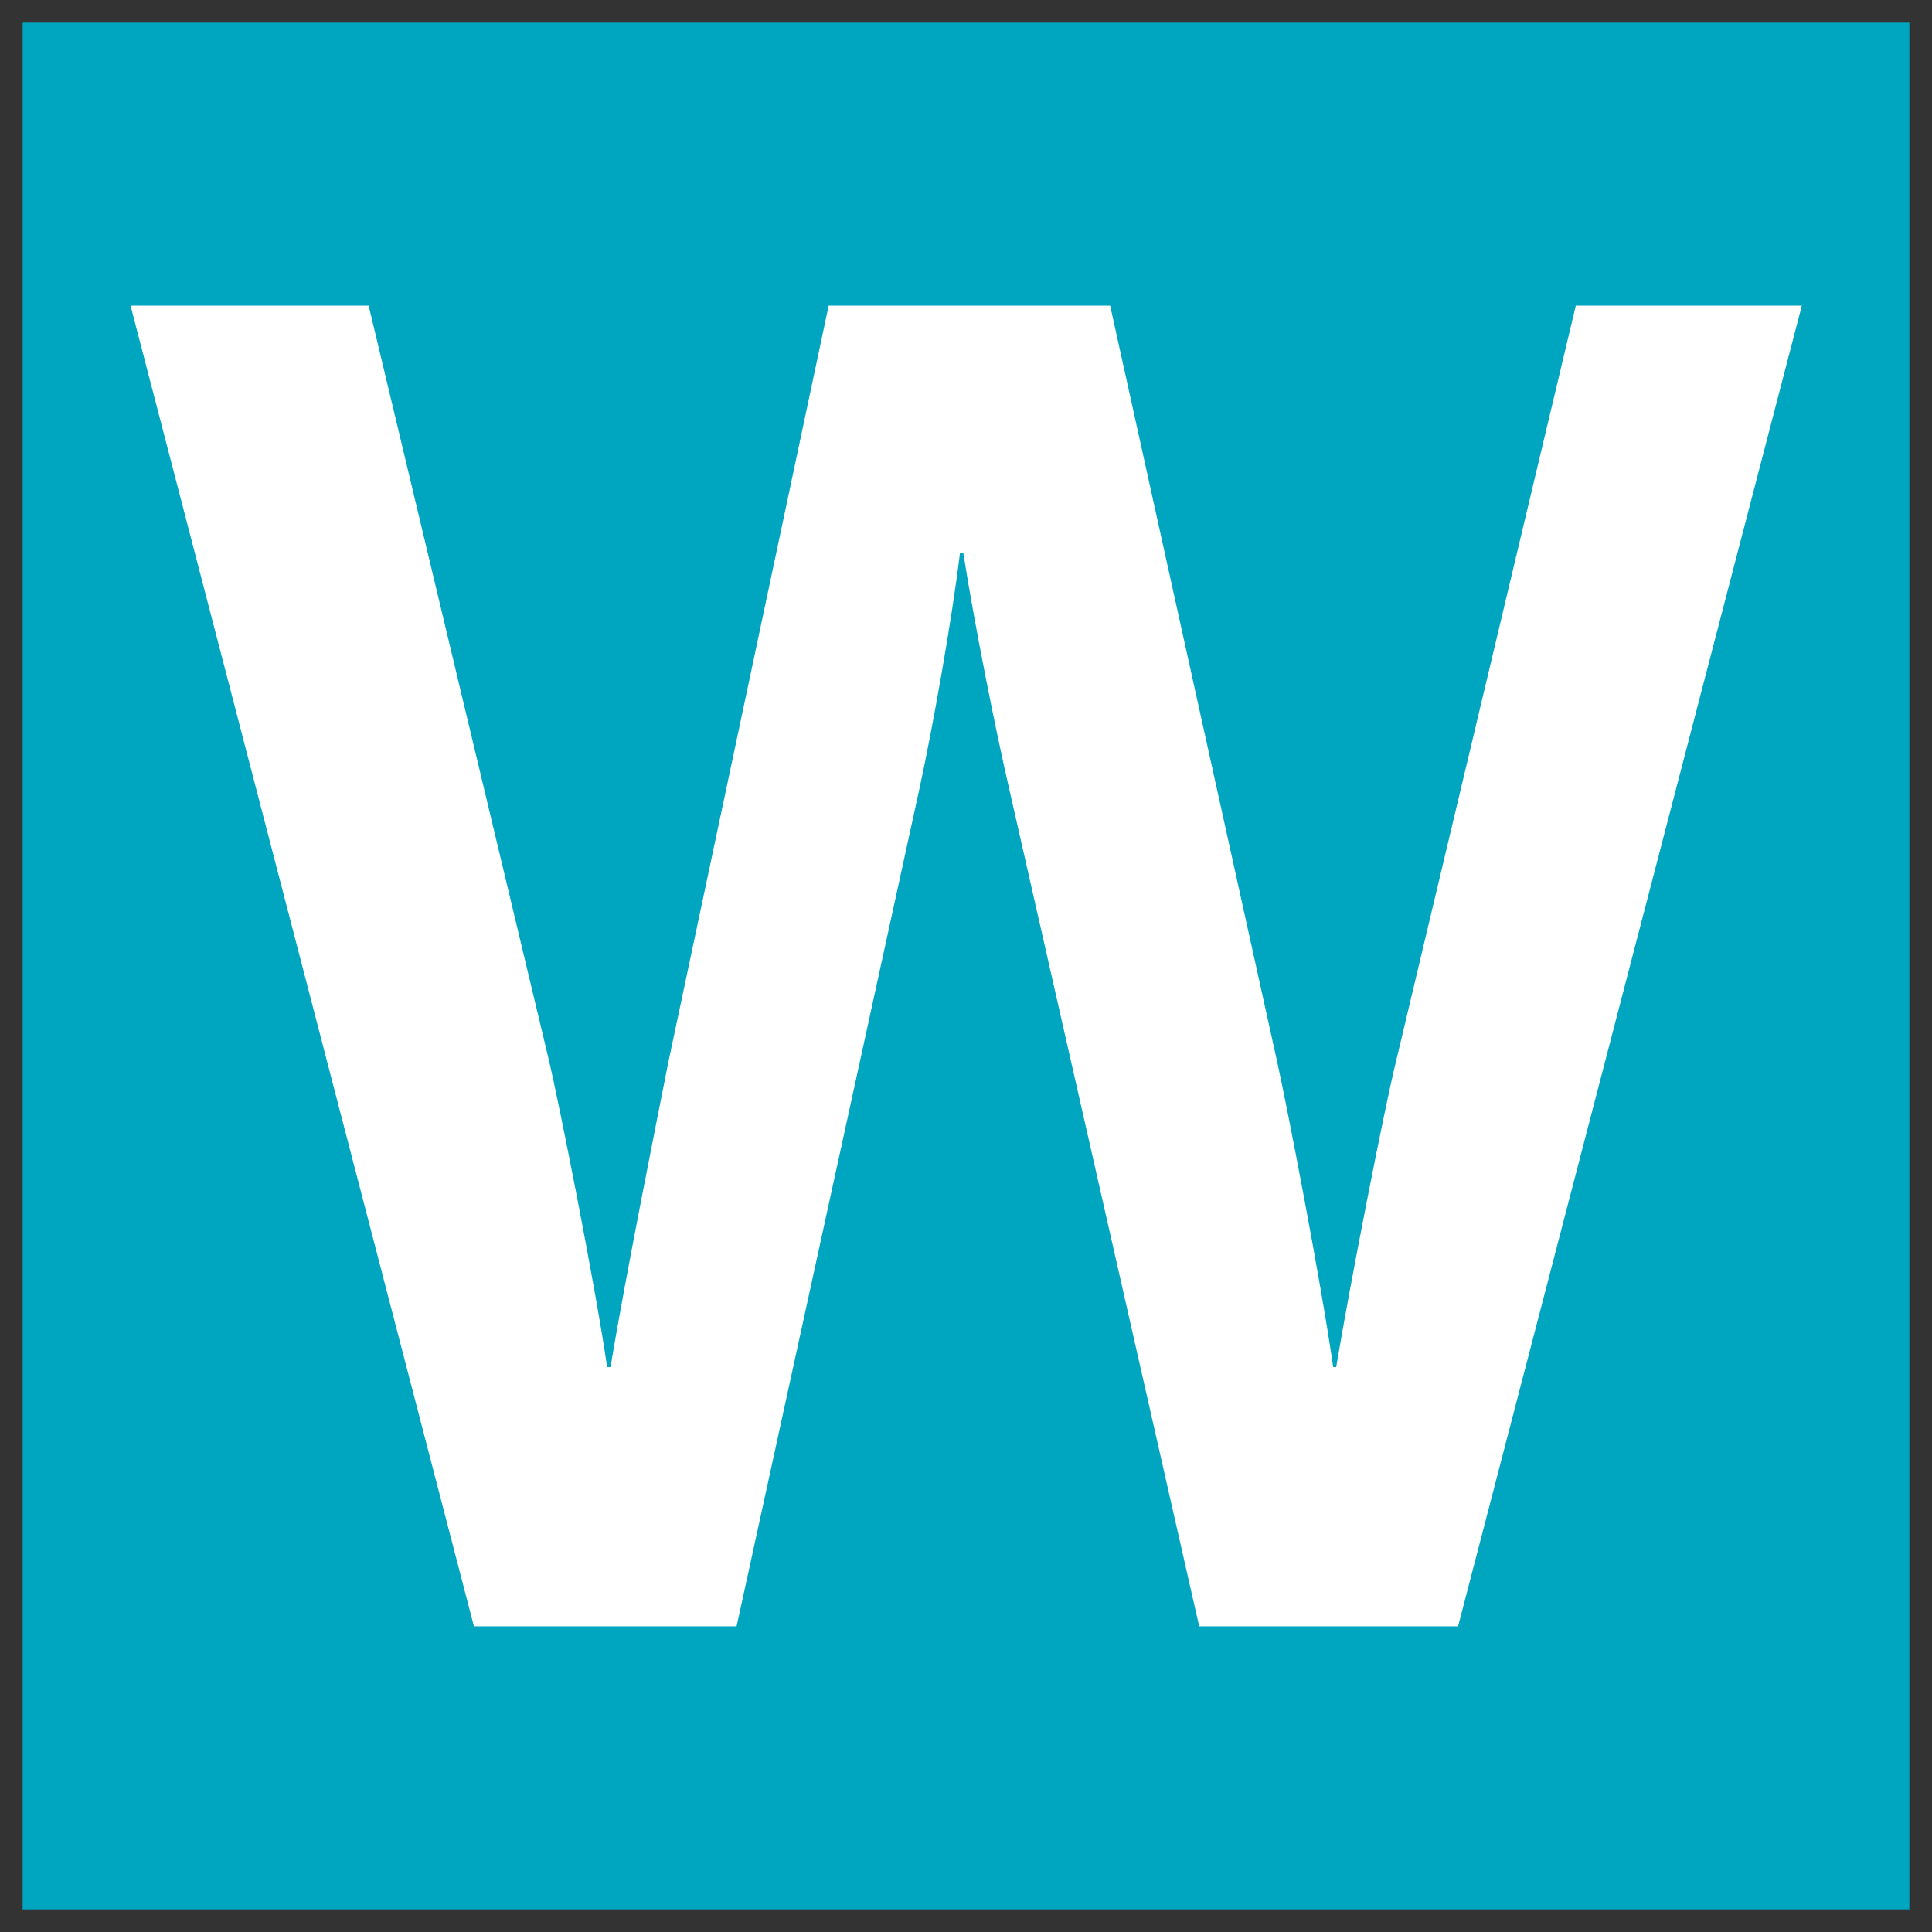
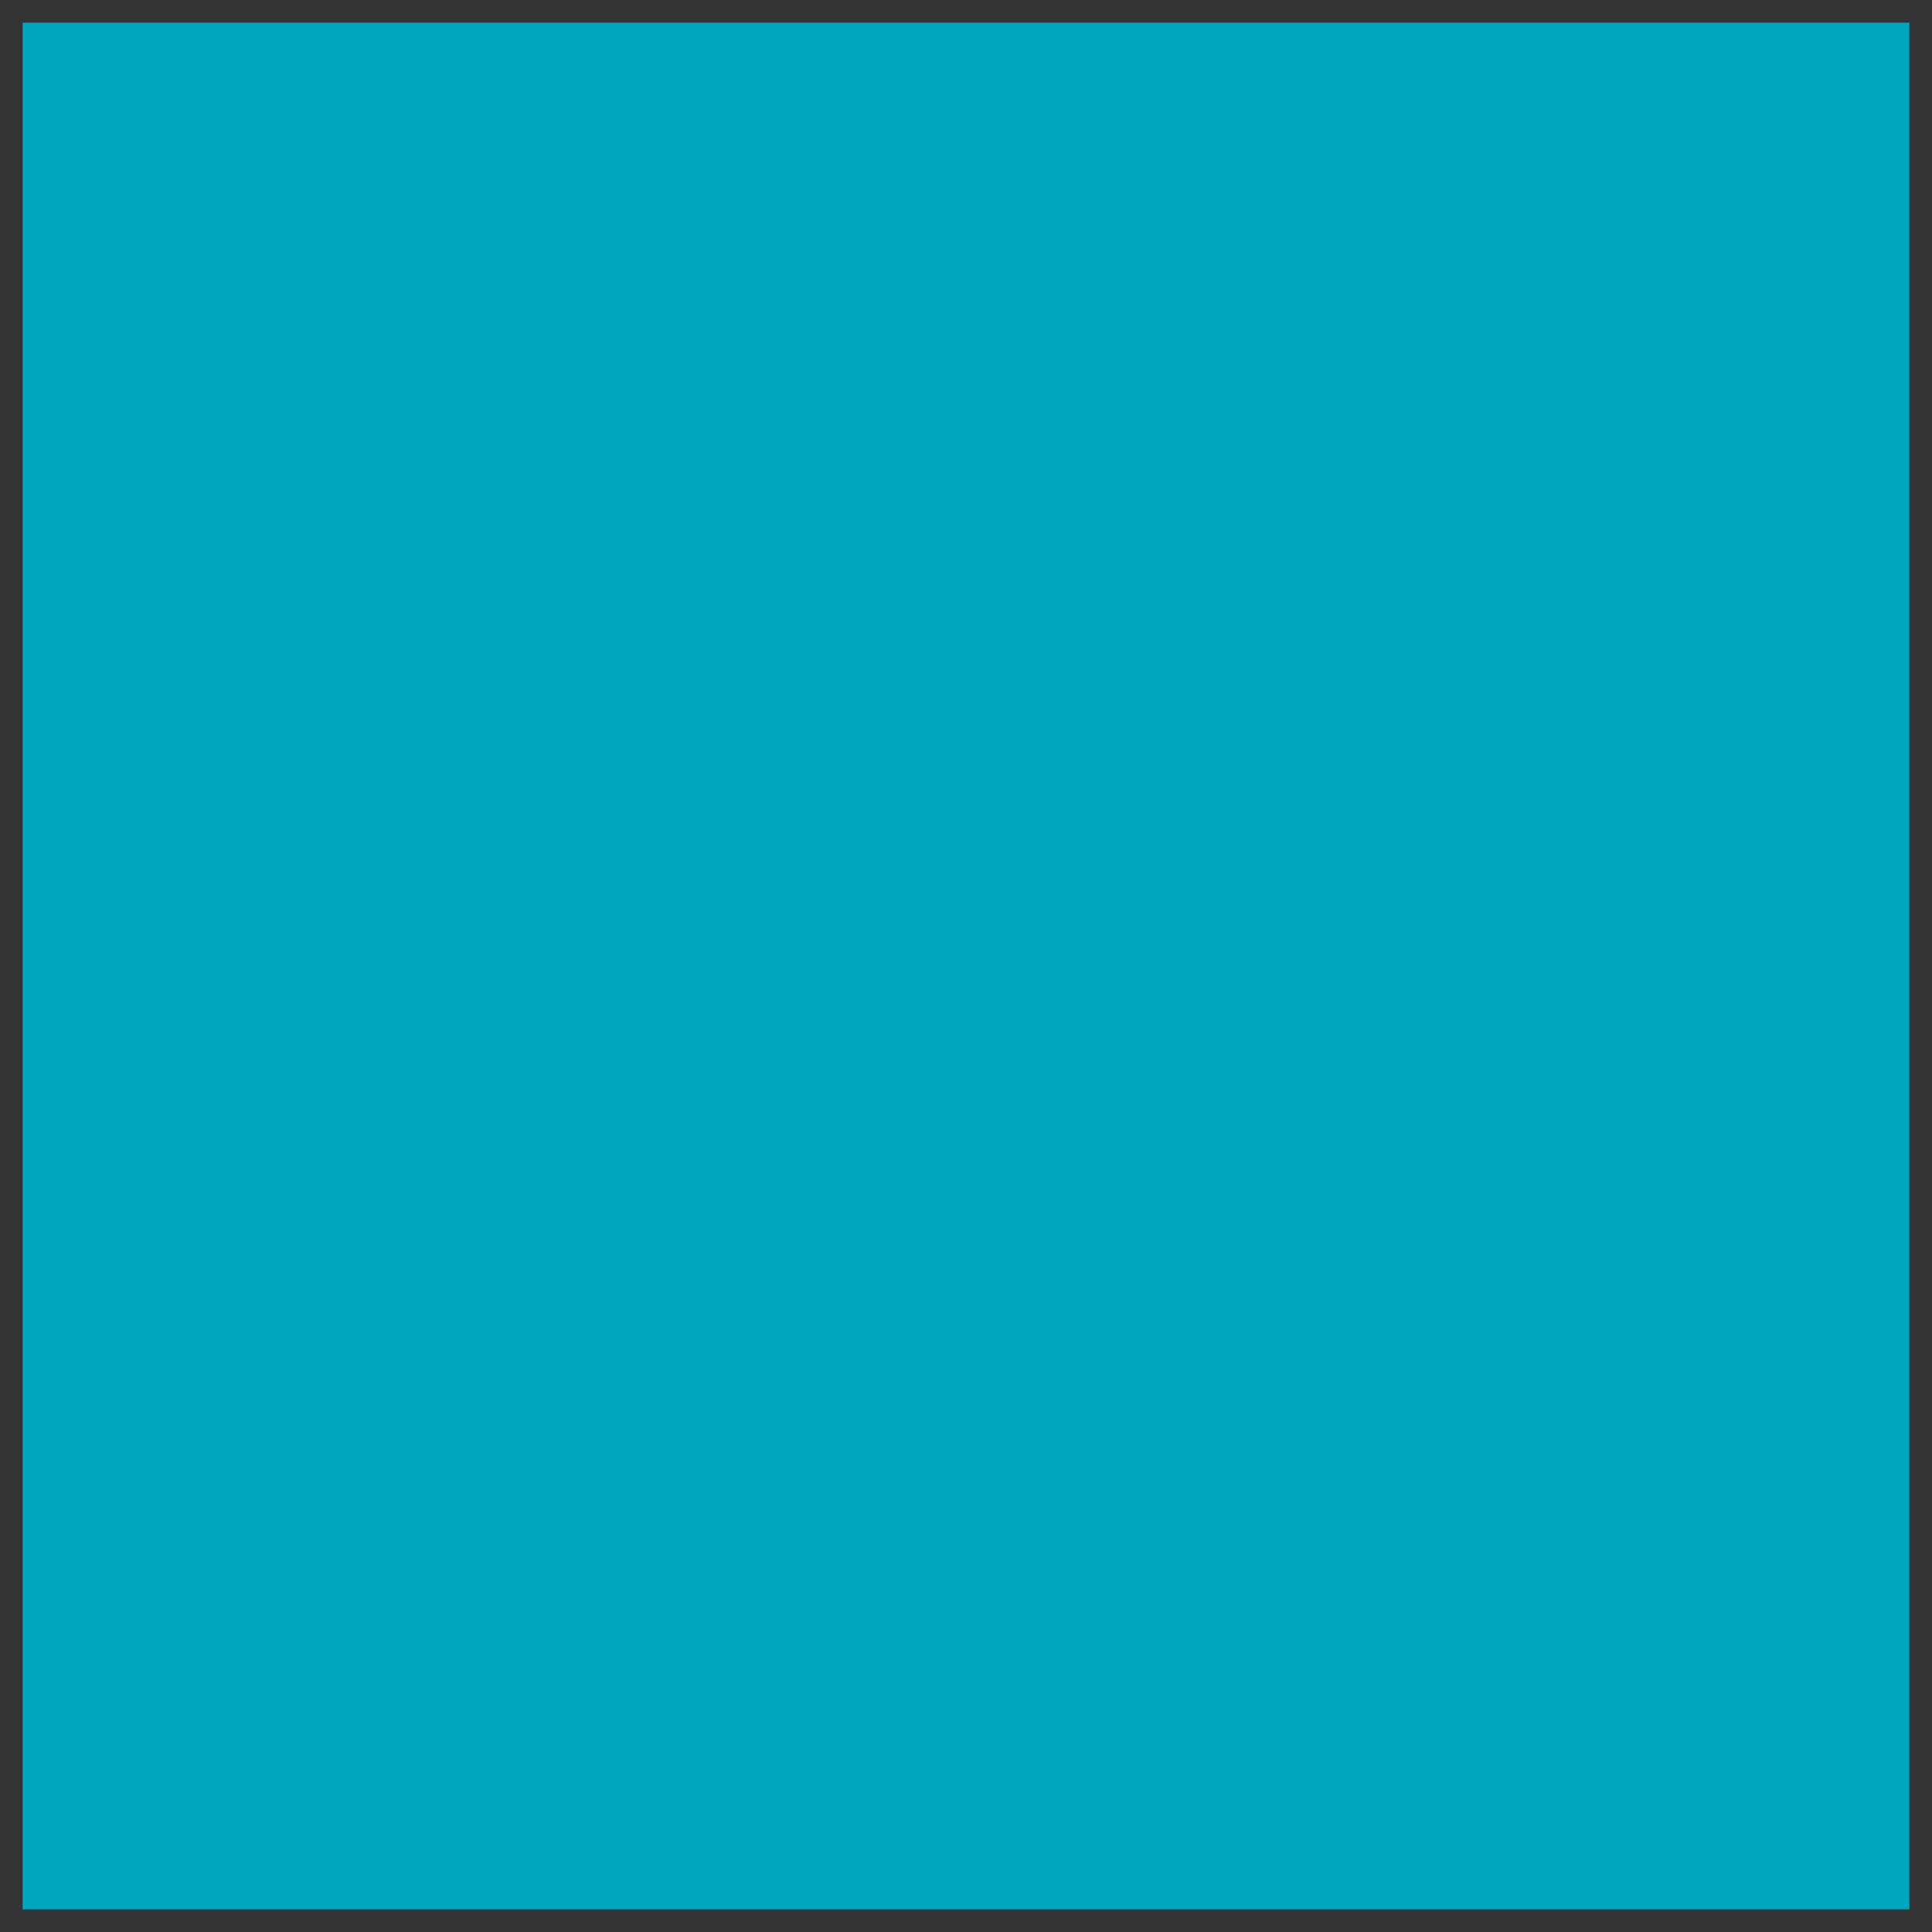
<svg xmlns="http://www.w3.org/2000/svg" x="0px" y="0px" width="500px" height="500px" viewBox="0 0 512 512">
  <rect x="0" y="0" width="512" height="512" fill="#333333" stroke="none" />
  <g id="ll-west-japan-railway-w.svg">
    <rect x="6" y="6" fill="#00A6BF" width="500" height="500" />
-     <path fill="#FFFFFF" d="M267.5,209.3c-3.6-15.5-9.4-44.6-12.2-62.7h-0.9c-2.2,18.1-7.2,46.1-10.8,62.7L195.2,431   h-69.6L34.6,81h63.1l47.8,200.1c2.7,11.5,12.2,59.2,15.4,81.2h0.9c3.6-22.1,13.1-69.7,15.4-81.2L219.6,81h74.6l44.2,200.1   c2.7,12.1,11.8,59.2,14.9,81.2h0.8c3.7-22.1,12.7-68.2,15.9-81.2L417.6,81h59.9l-91.1,350h-68.6L267.5,209.3z" />
  </g>
</svg>